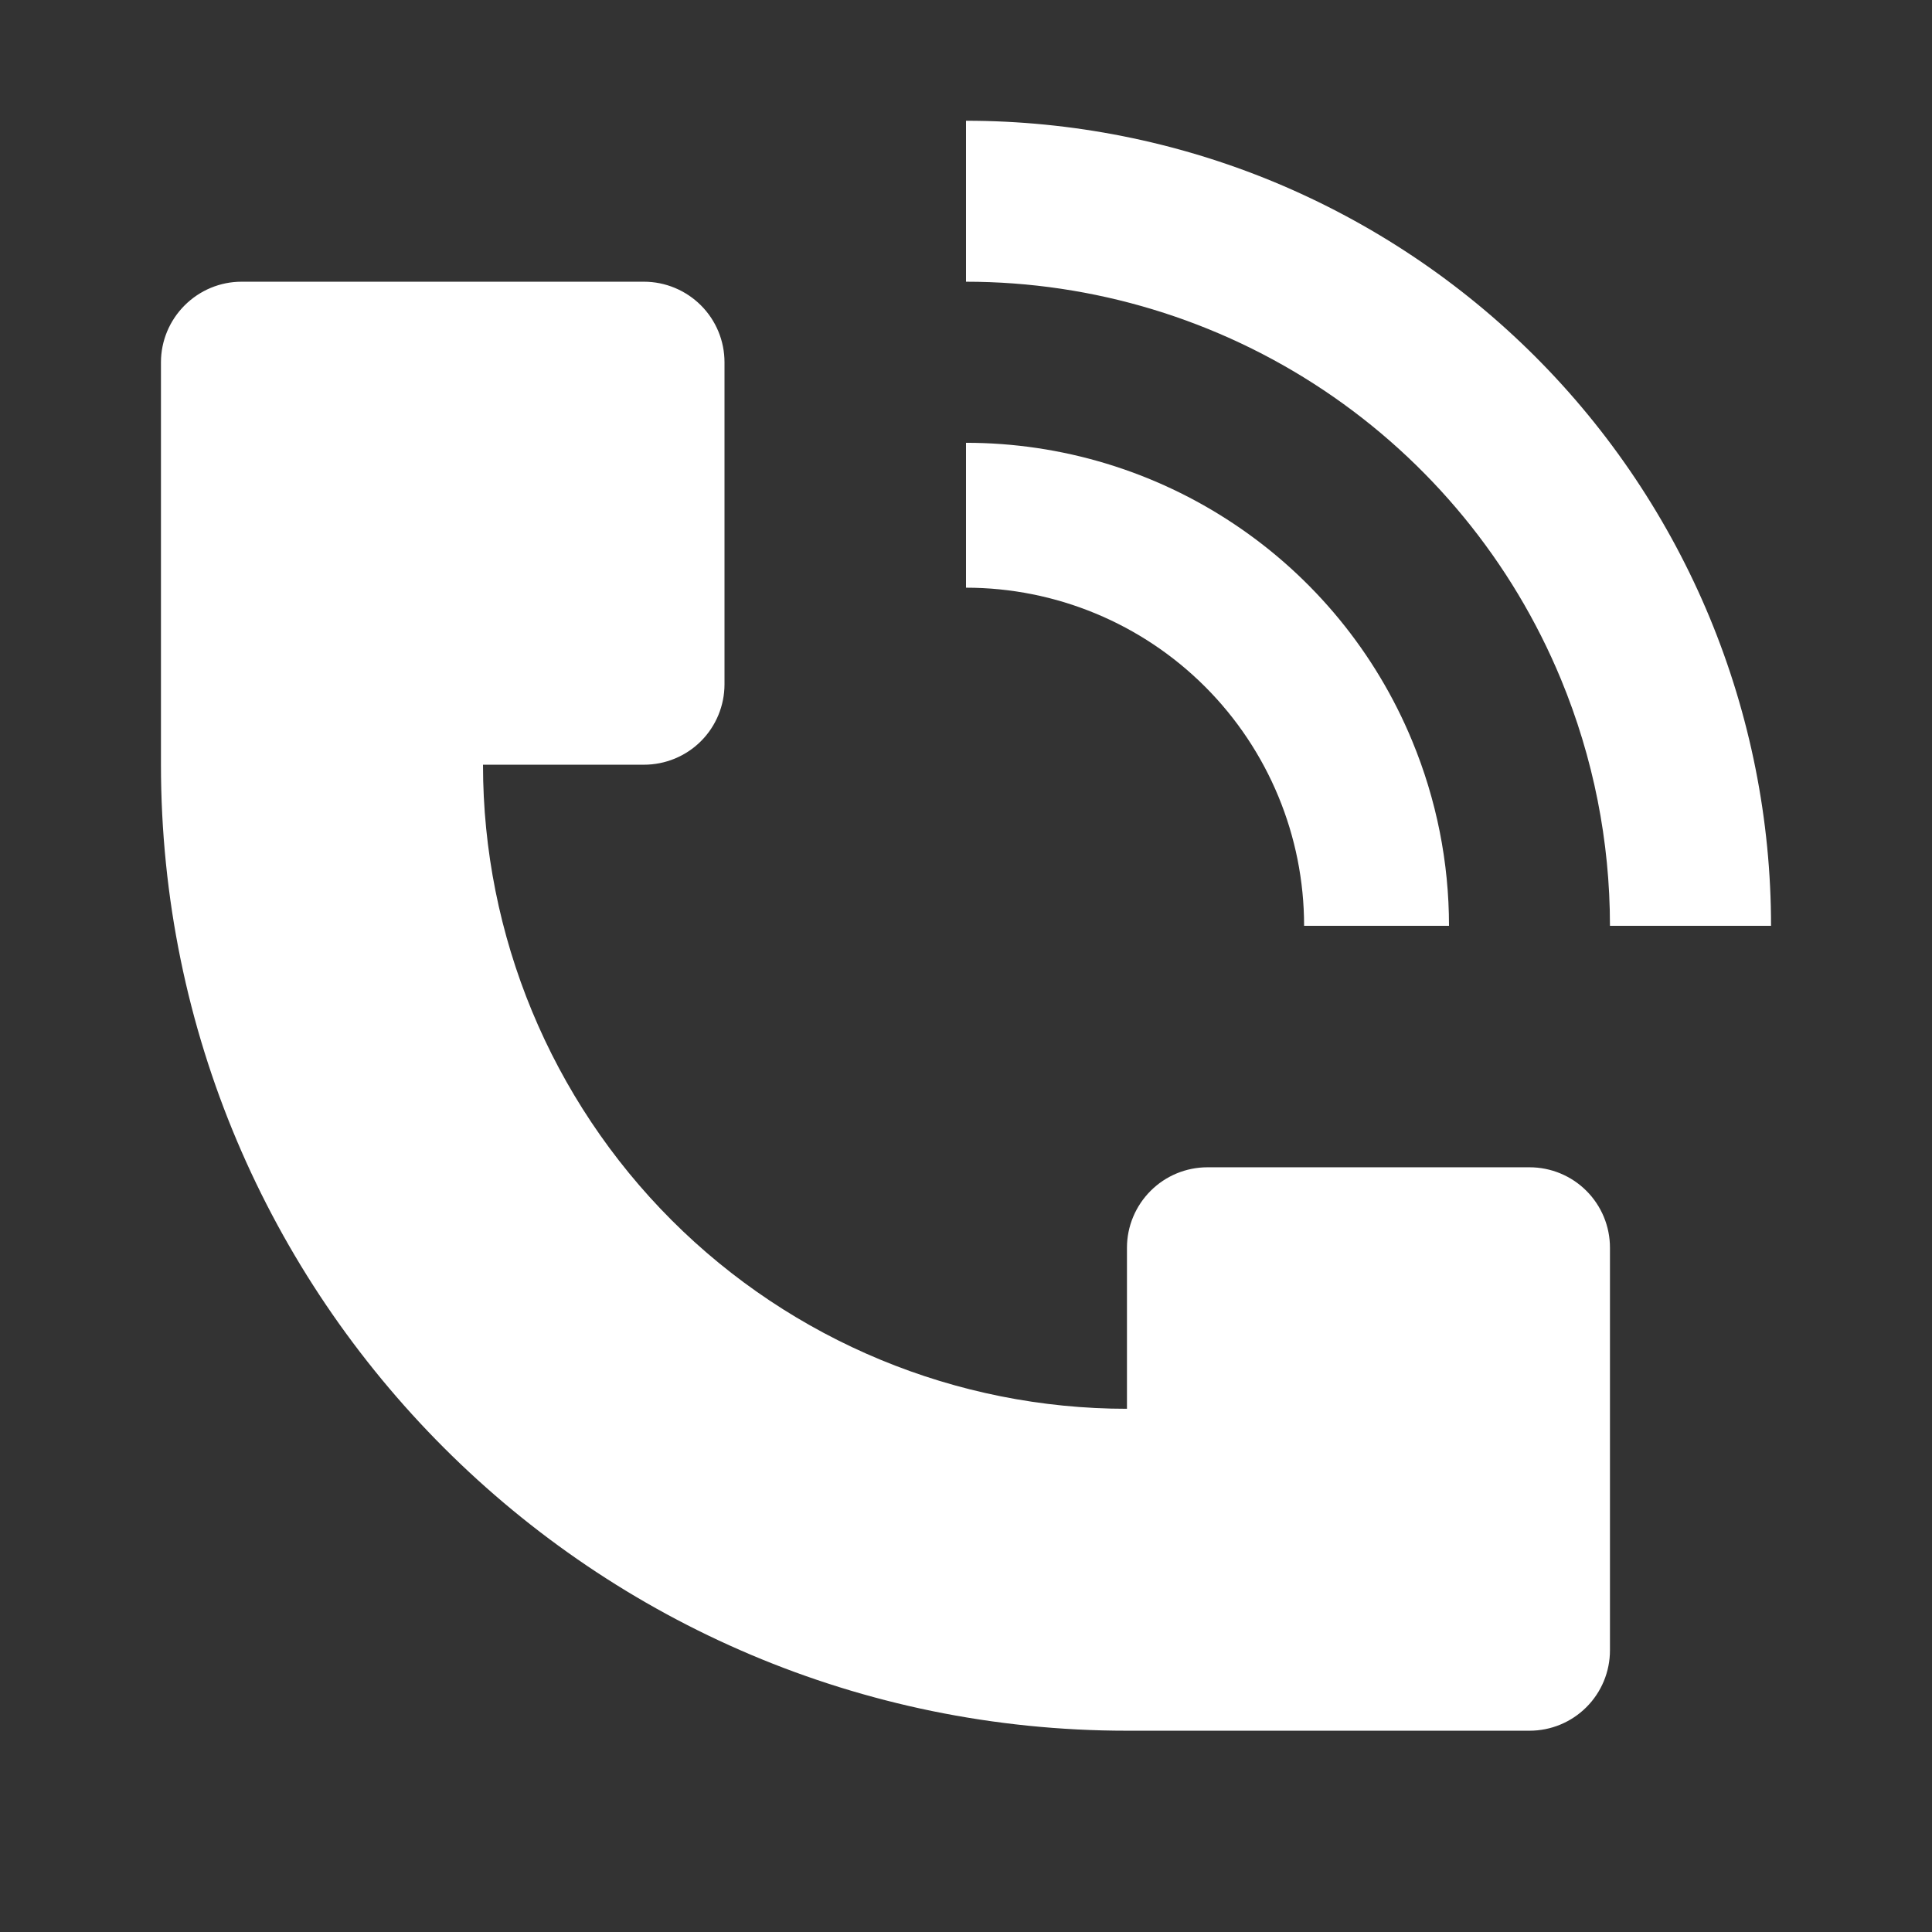
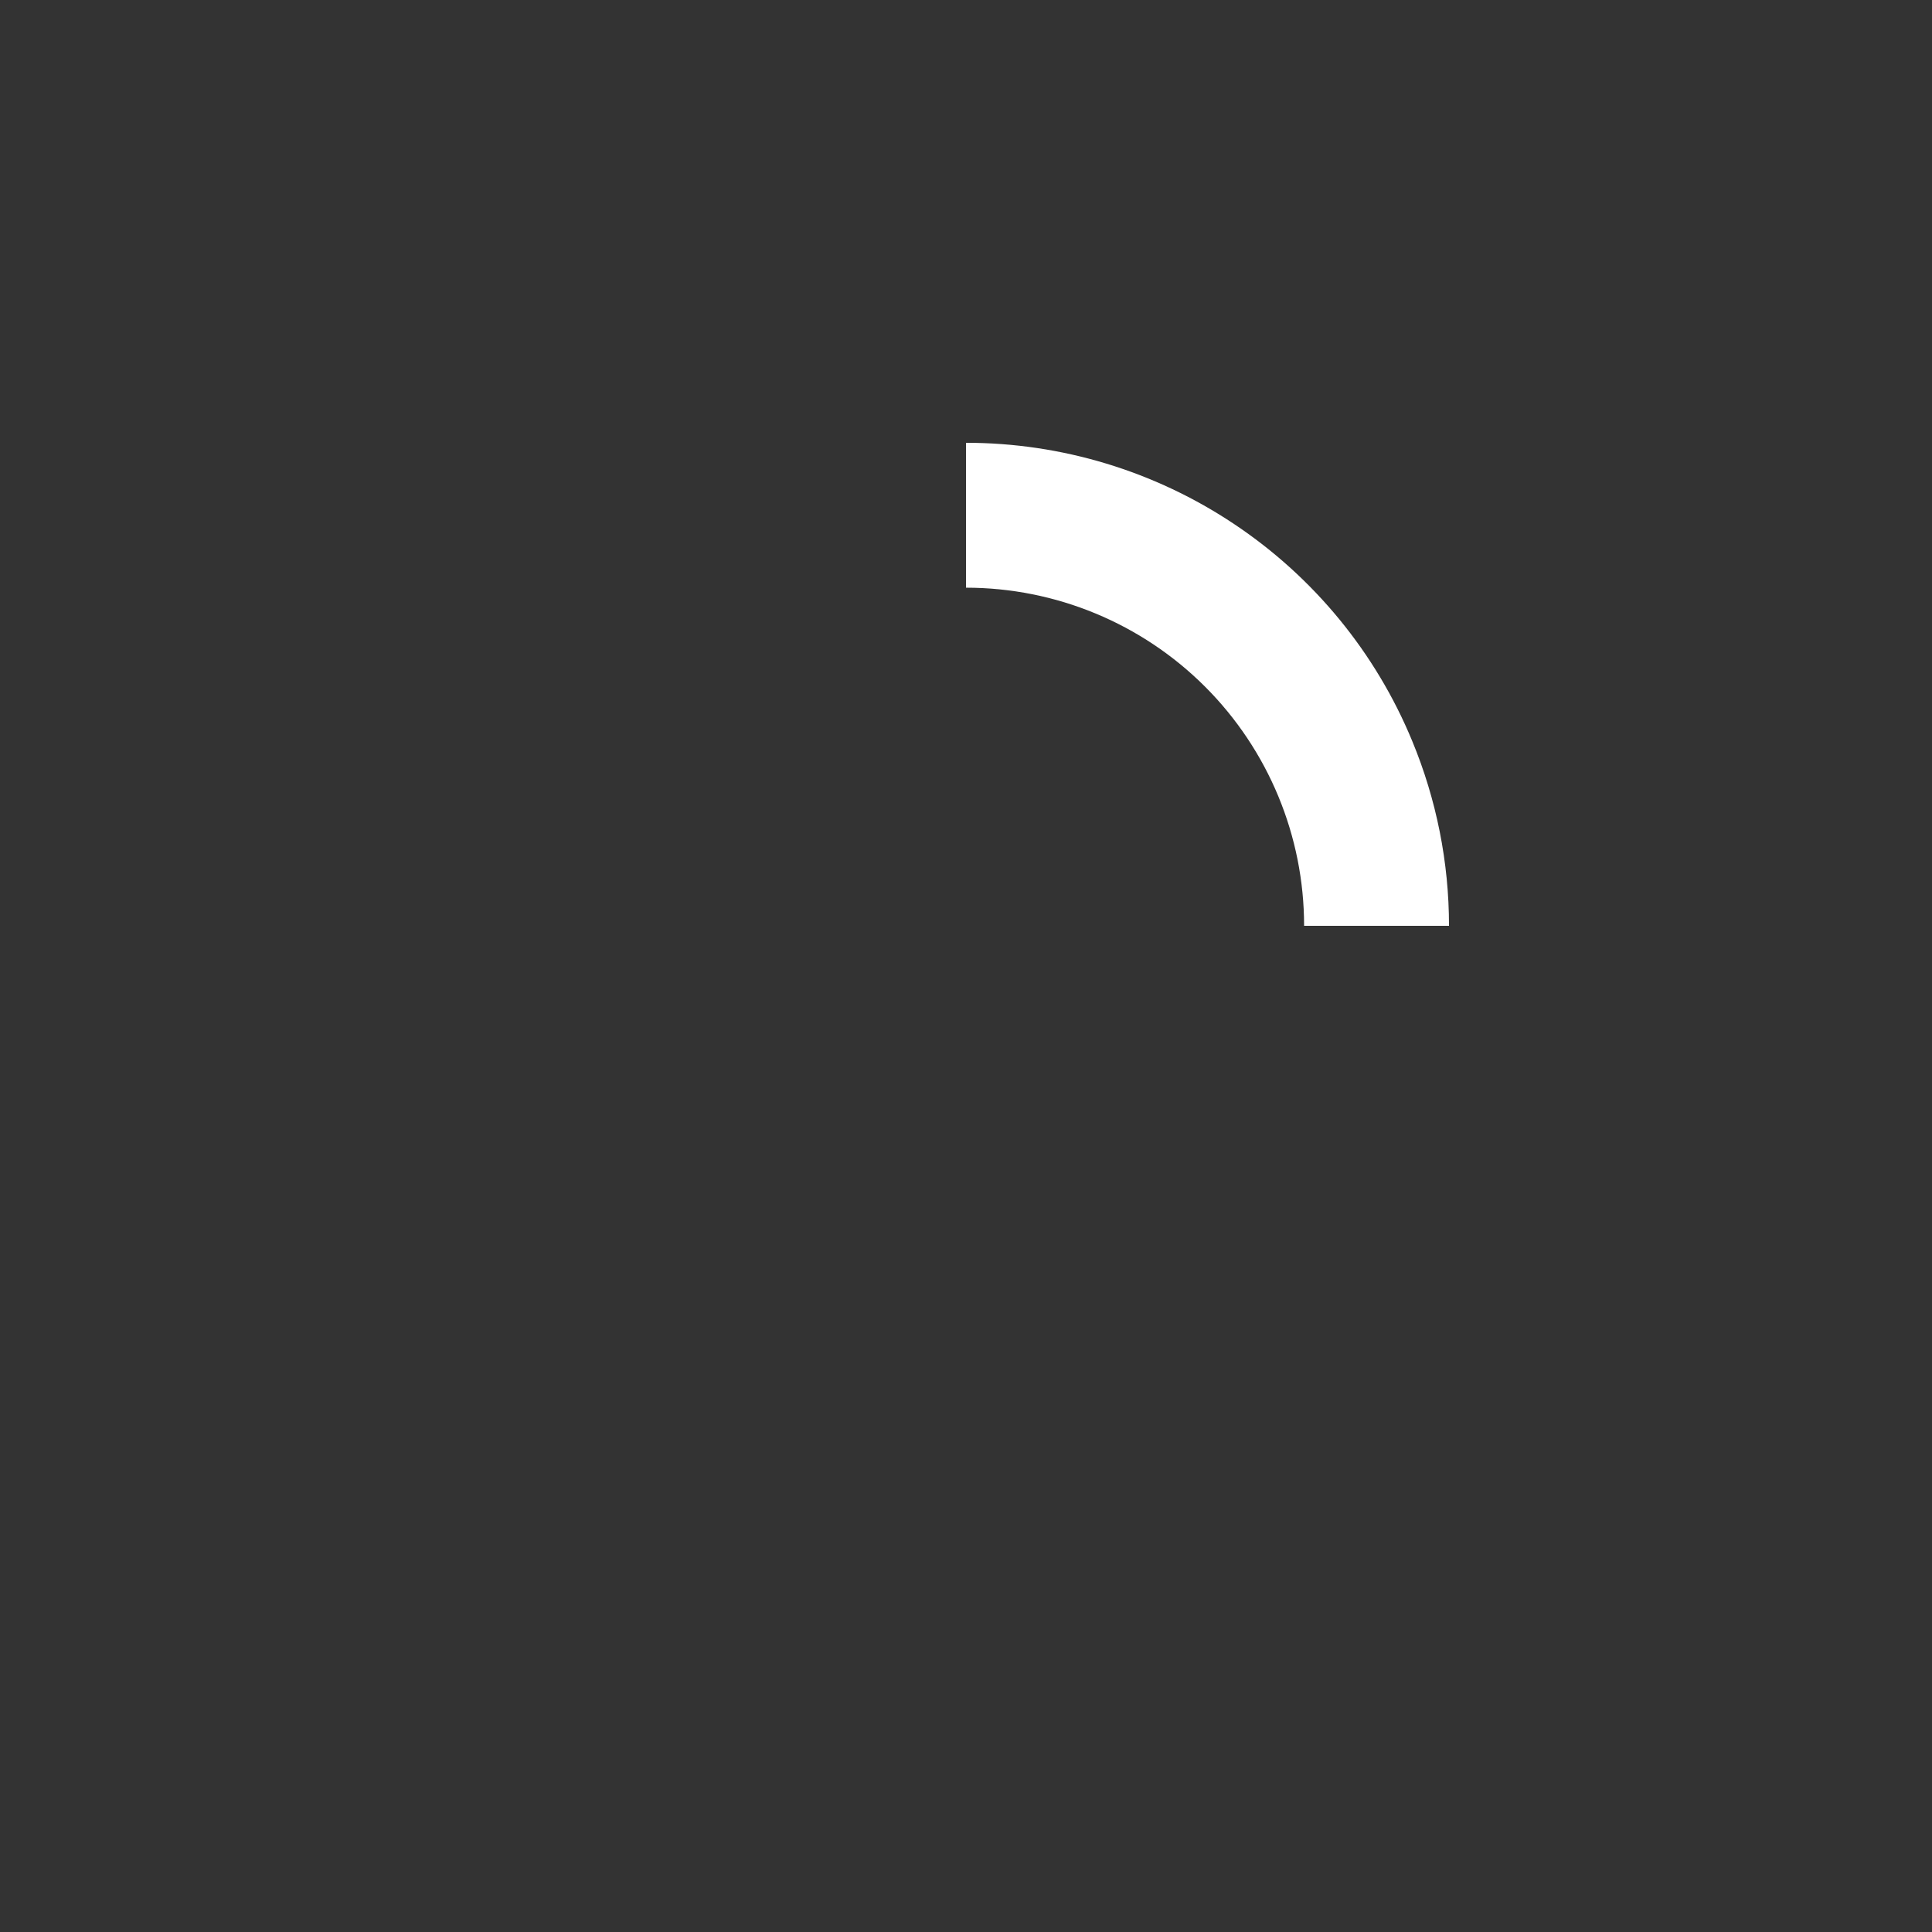
<svg xmlns="http://www.w3.org/2000/svg" width="16" height="16" viewBox="0 0 16 16" fill="none">
  <rect x="0" y="0" width="16" height="16" fill="#333333" stroke="none" />
-   <path d="M14.667 7.667C14.667 6.791 14.494 5.924 14.159 5.115C13.824 4.307 13.333 3.572 12.714 2.953C12.095 2.334 11.36 1.843 10.551 1.507C9.742 1.172 8.875 1 8 1V2.333C9.055 2.333 10.086 2.646 10.963 3.232C11.84 3.818 12.524 4.651 12.927 5.625C13.195 6.273 13.333 6.966 13.333 7.667H14.667ZM1.333 6.333V3C1.333 2.823 1.404 2.654 1.529 2.529C1.654 2.404 1.823 2.333 2 2.333H5.333C5.51 2.333 5.68 2.404 5.805 2.529C5.93 2.654 6 2.823 6 3V5.667C6 5.843 5.93 6.013 5.805 6.138C5.68 6.263 5.51 6.333 5.333 6.333H4C4 7.748 4.562 9.104 5.562 10.105C6.562 11.105 7.919 11.667 9.333 11.667V10.333C9.333 10.156 9.404 9.987 9.529 9.862C9.654 9.737 9.823 9.667 10 9.667H12.667C12.844 9.667 13.013 9.737 13.138 9.862C13.263 9.987 13.333 10.156 13.333 10.333V13.667C13.333 13.844 13.263 14.013 13.138 14.138C13.013 14.263 12.844 14.333 12.667 14.333H9.333C4.915 14.333 1.333 10.751 1.333 6.333Z" fill="white" />
  <path d="M11.695 6.136C11.896 6.621 12 7.141 12 7.667H10.8C10.8 6.924 10.505 6.212 9.98 5.687C9.455 5.162 8.743 4.867 8 4.867V3.667C8.791 3.667 9.564 3.901 10.222 4.341C10.88 4.78 11.393 5.405 11.695 6.136Z" fill="white" />
</svg>